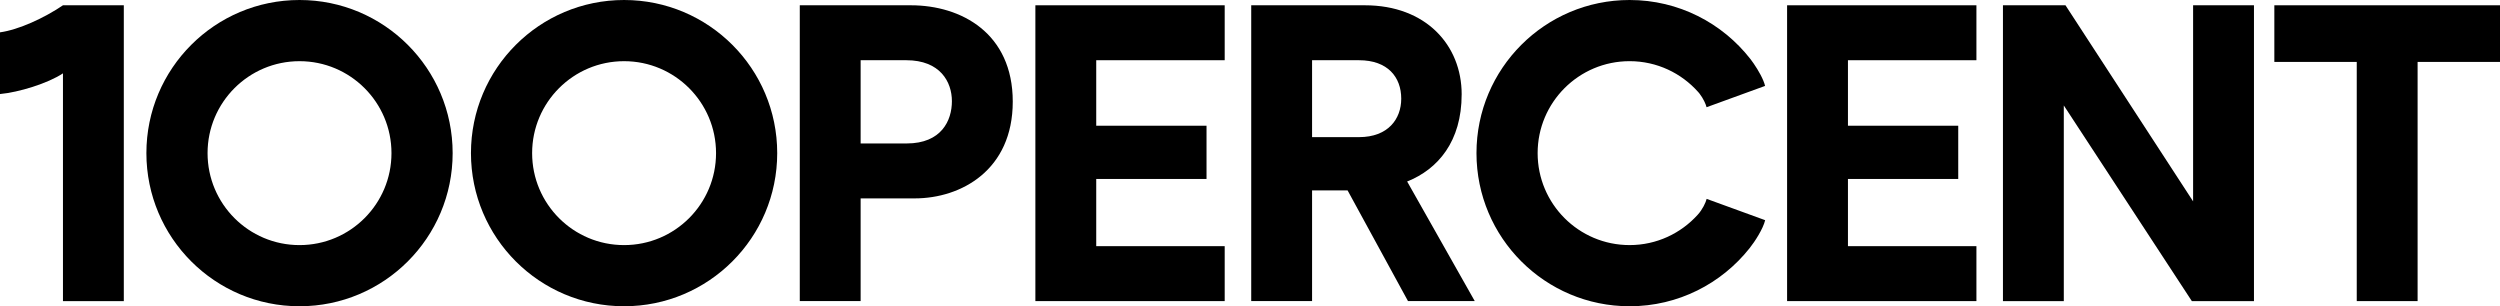
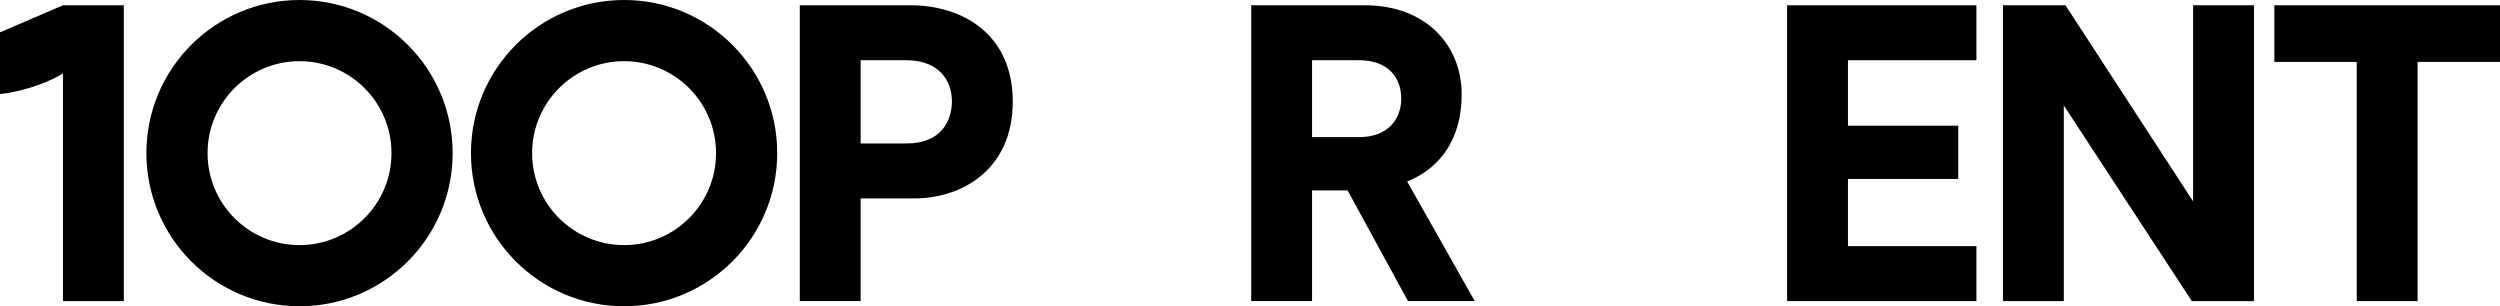
<svg xmlns="http://www.w3.org/2000/svg" id="Layer_2" viewBox="0 0 1944.12 238.17">
  <g id="Layer_1-2" data-name="Layer_1">
    <g>
-       <path d="M0,25.15v47.98c14.46-1.32,37.13-8.22,48.96-16.1v177.13h47.32V4.11h-47.32C34.5,13.97,14.46,23.17,0,25.15Z" />
+       <path d="M0,25.15v47.98c14.46-1.32,37.13-8.22,48.96-16.1v177.13h47.32V4.11h-47.32Z" />
      <path d="M708.38,4.11h-86.43v230.03h47.32v-79.86h42.06c36.15,0,76.24-22.02,76.24-75.25S747.49,4.11,708.38,4.11ZM705.09,111.57h-35.82V46.83h35.49c26.29,0,35.49,16.76,35.49,31.87s-8.21,32.86-35.16,32.86Z" />
-       <polygon points="805.16 234.15 952.38 234.15 952.38 191.43 852.48 191.43 852.48 139.17 938.25 139.17 938.25 97.77 852.48 97.77 852.48 46.83 952.38 46.83 952.38 4.11 805.16 4.11 805.16 234.15" />
      <path d="M1136.67,73.45c0-38.45-27.94-69.34-75.26-69.34h-88.4v230.03h47.32v-86.1h27.6l46.99,86.1h51.92l-52.58-93c23.99-9.53,42.39-31.22,42.39-67.7ZM1056.81,106.64h-36.48v-59.81h36.48c22.35,0,32.86,13.14,32.86,29.91,0,15.77-10.19,29.9-32.86,29.9Z" />
      <polygon points="1389.73 234.15 1536.96 234.15 1536.96 191.43 1437.05 191.43 1437.05 139.17 1522.82 139.17 1522.82 97.77 1437.05 97.77 1437.05 46.83 1536.96 46.83 1536.96 4.11 1389.73 4.11 1389.73 234.15" />
      <polygon points="1705.46 156.59 1606.22 4.11 1557.59 4.11 1557.59 234.15 1604.91 234.15 1604.91 82 1704.48 234.15 1752.79 234.15 1752.79 4.11 1705.46 4.11 1705.46 156.59" />
      <polygon points="1768.64 4.11 1768.64 48.15 1832.72 48.15 1832.72 234.15 1880.04 234.15 1880.04 48.15 1944.12 48.15 1944.12 4.11 1768.64 4.11" />
      <path d="M232.92,0c-65.77,0-119.08,53.32-119.08,119.08s53.32,119.08,119.08,119.08,119.08-53.32,119.08-119.08S298.68,0,232.92,0ZM232.92,190.6c-39.5,0-71.51-32.02-71.51-71.51s32.02-71.51,71.51-71.51,71.51,32.02,71.51,71.51-32.02,71.51-71.51,71.51Z" />
      <path d="M485.32,0c-65.77,0-119.08,53.32-119.08,119.08s53.32,119.08,119.08,119.08,119.08-53.32,119.08-119.08S551.09,0,485.32,0ZM485.32,190.6c-39.5,0-71.51-32.02-71.51-71.51s32.02-71.51,71.51-71.51,71.51,32.02,71.51,71.51-32.02,71.51-71.51,71.51Z" />
-       <path d="M1320.32,166.89s0,0,0,0c-13.07,14.53-31.98,23.7-53.07,23.7-39.5,0-71.51-32.02-71.51-71.51s32.02-71.51,71.51-71.51c21.26,0,40.32,9.31,53.4,24.05.12.13.23.27.35.41.22.25.43.52.65.78,2.86,3.68,4.94,8.27,5.46,10.57l45.51-16.57c-1.2-5.08-5.17-12.04-8.86-17.39-.77-1.07-1.51-2.16-2.31-3.2-.1-.13-.18-.23-.27-.35C1339.38,17.96,1305.42,0,1267.26,0c-65.77,0-119.08,53.32-119.08,119.08s53.32,119.08,119.08,119.08c37.83,0,71.51-17.67,93.32-45.18,4.18-5.24,10.52-15.1,12.09-21.76l-45.5-16.57c-.6,2.66-3.29,8.4-6.86,12.23Z" />
    </g>
  </g>
</svg>